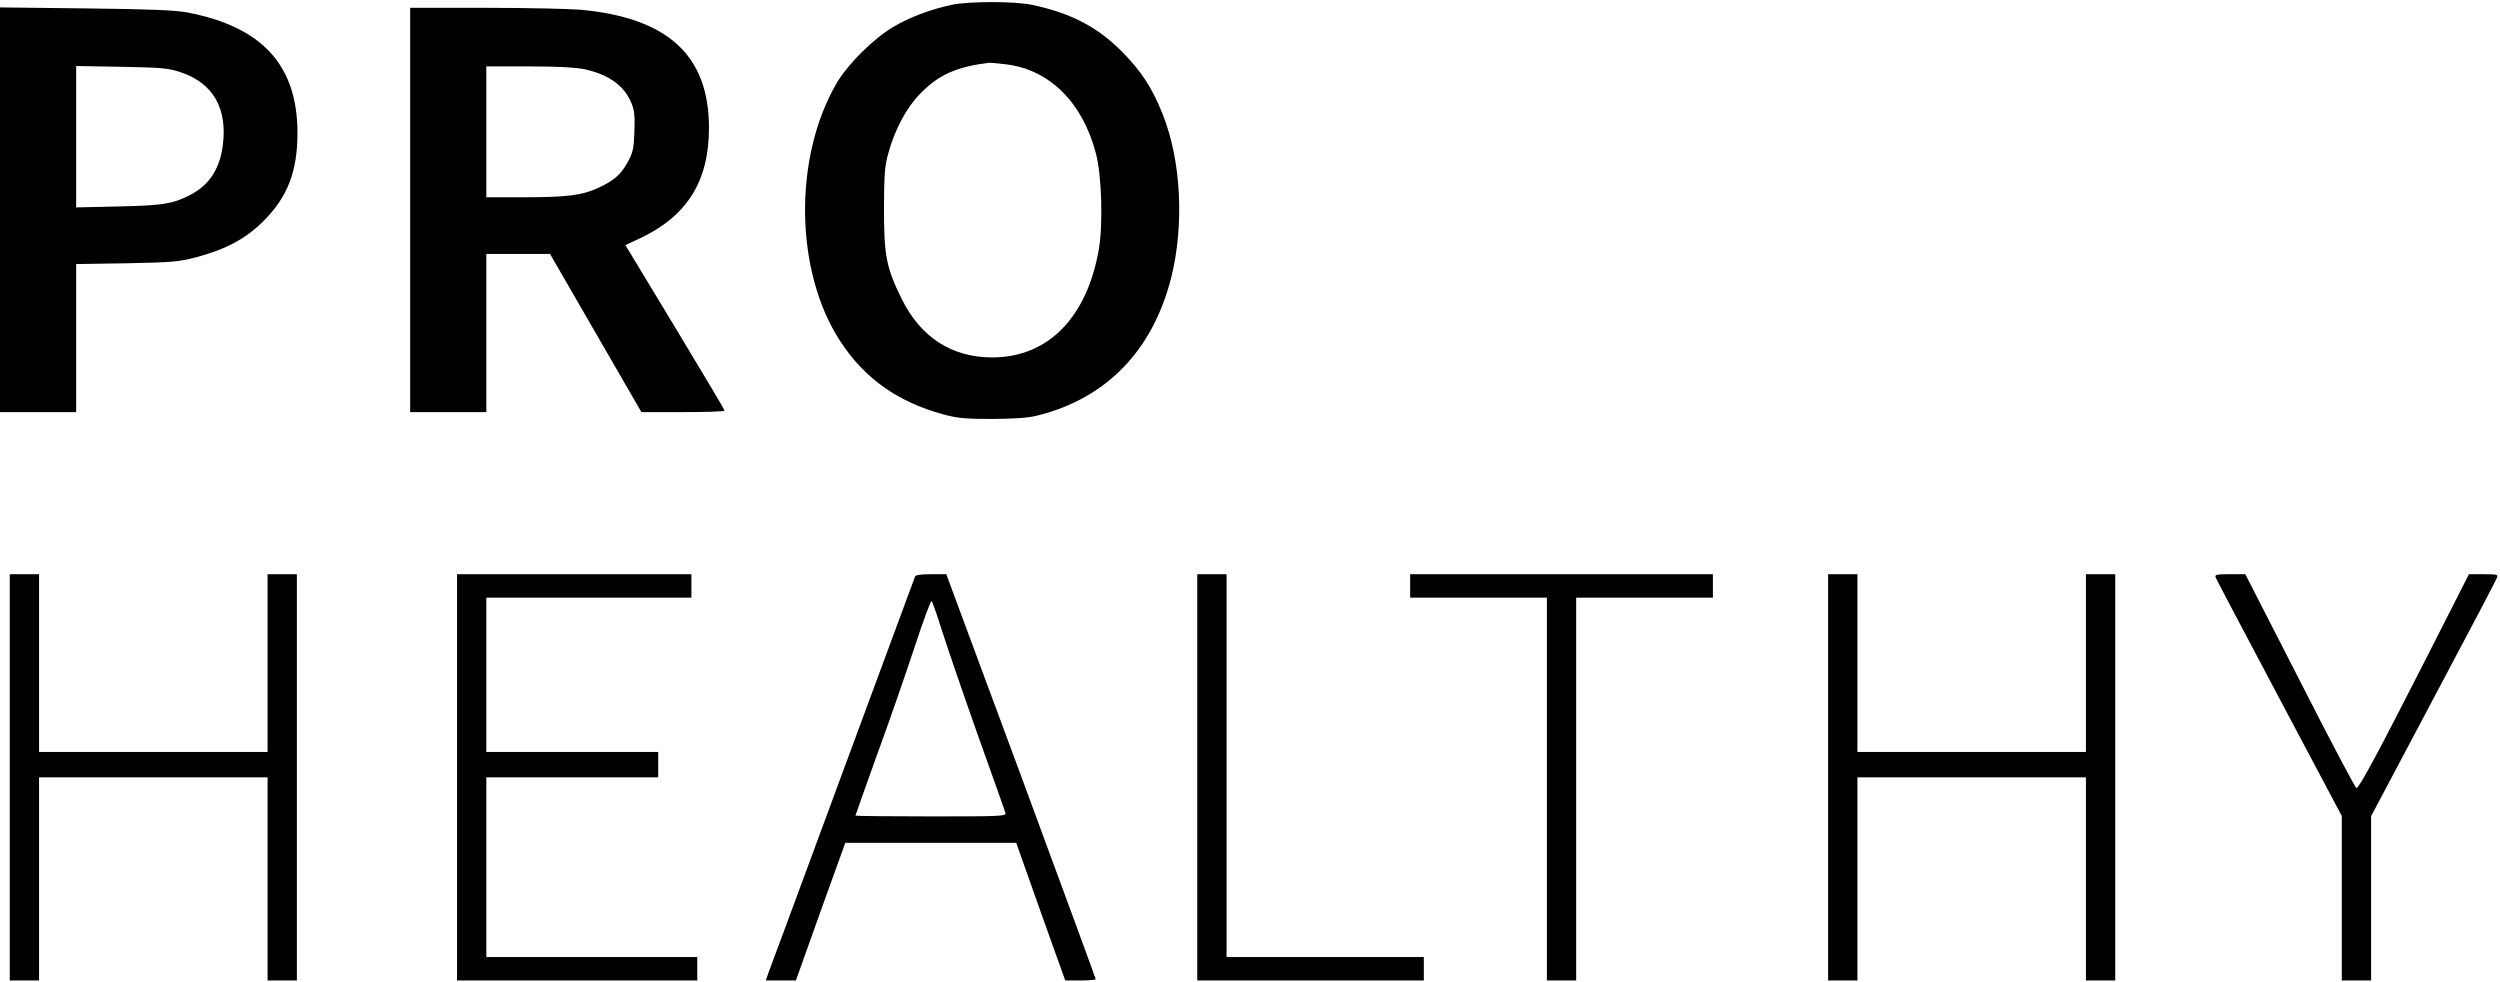
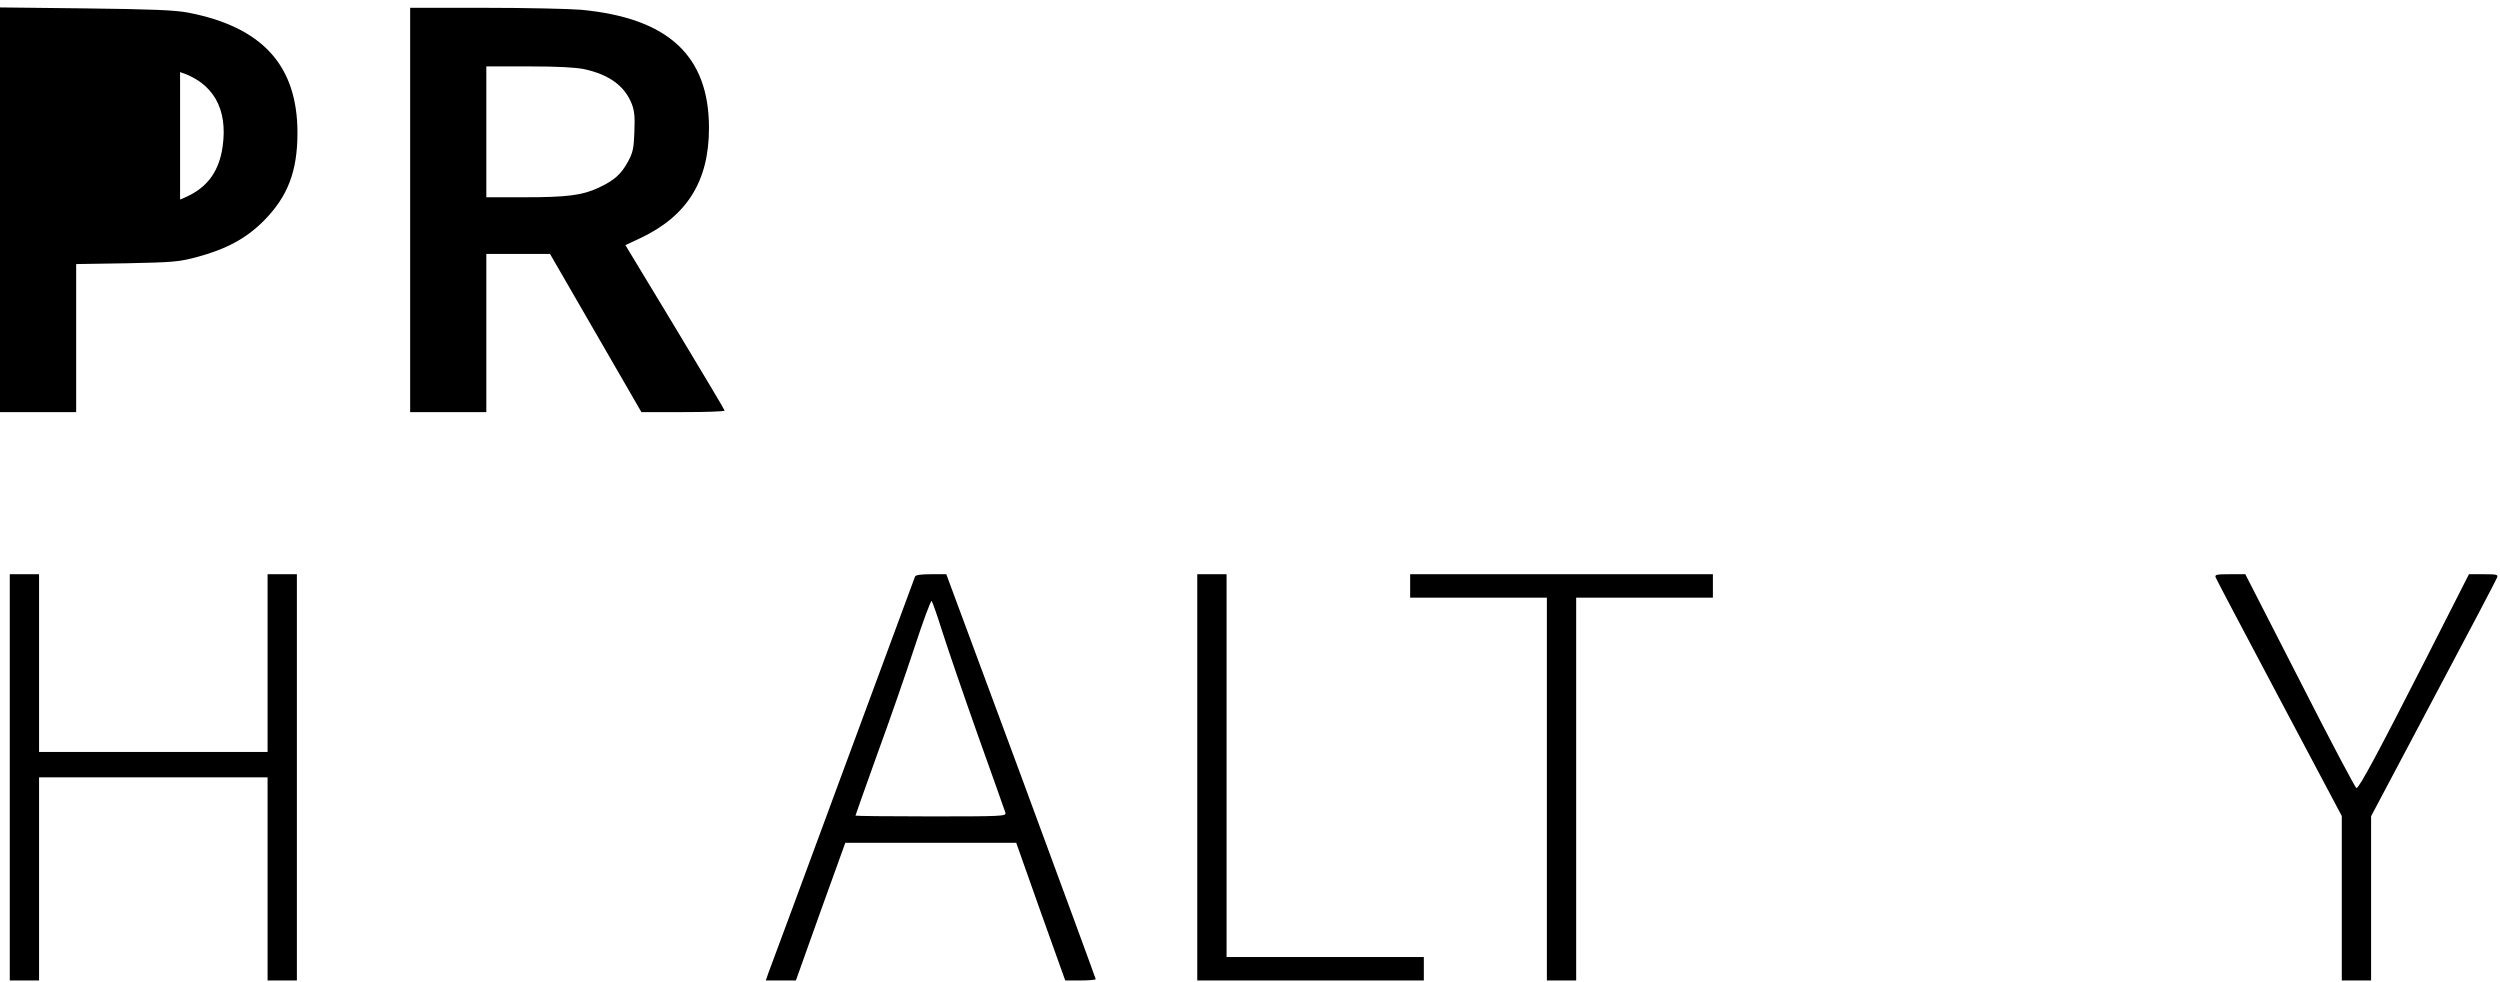
<svg xmlns="http://www.w3.org/2000/svg" data-bbox="0 1.075 1278.67 500.925" viewBox="0 0 1280 503" height="670.667" width="1706.667" data-type="shape">
  <g>
-     <path d="M487.1 2.5c-10.9 2.4-21.4 6.3-29.6 11.2-10 5.8-23.4 19.1-29.1 28.8-22.3 38.2-21.5 96.5 1.8 132.2 12.5 19.1 29.4 31.1 52.9 37.5 7.2 1.9 10.8 2.3 24.9 2.3 12.2-.1 18.3-.5 23.4-1.8 35.1-8.8 58.7-33.2 68.2-70.3 6.8-27.2 5.2-60.1-4.3-83.9C590 45.1 584.4 36.6 575 27c-12.8-13.1-26.4-20.2-46.5-24.5-8.9-1.9-32.6-1.9-41.4 0zM515.7 33c22 3 38.6 19.6 45.4 45.5 3 11.3 3.7 36.4 1.5 49.2-6.1 35-26.1 55.3-54.6 55.3-20.7 0-36.7-10.3-46.4-30.1-7.8-15.8-9-22-9-45.9.1-18 .3-21.5 2.2-28.5 3.4-12.4 9.5-23.7 16.6-30.8 9.4-9.6 18.7-13.6 35.3-15.6.6 0 4.7.4 9 .9z" />
-     <path d="M0 107.4V211h39v-75.8l25.8-.4c23.7-.5 26.5-.7 35.7-3.1 15.3-4.1 25.4-9.5 34.5-18.6 12.3-12.4 17.3-25.3 17.3-45.1 0-34.6-18.1-54.3-56.3-61.6-6.7-1.2-17.8-1.7-52.2-2.1L0 3.8v103.6zm92.2-70.5c17 5.5 24.5 18.8 21.8 38.1-1.7 12-7.2 20.1-17 25-8.7 4.4-13.6 5.2-36.2 5.7l-21.8.5V33.8l23.3.4c20.5.4 24 .7 29.9 2.7z" />
+     <path d="M0 107.4V211h39v-75.8l25.8-.4c23.7-.5 26.5-.7 35.7-3.1 15.3-4.1 25.4-9.5 34.5-18.6 12.3-12.4 17.3-25.3 17.3-45.1 0-34.6-18.1-54.3-56.3-61.6-6.7-1.2-17.8-1.7-52.2-2.1L0 3.8v103.6zm92.2-70.5c17 5.5 24.5 18.8 21.8 38.1-1.7 12-7.2 20.1-17 25-8.7 4.4-13.6 5.2-36.2 5.7l-21.8.5l23.3.4c20.5.4 24 .7 29.9 2.7z" />
    <path d="M210 107.5V211h39v-81h32.6l23.4 40.5 23.4 40.5h21.3c11.7 0 21.3-.3 21.3-.8 0-.4-11.5-19.6-25.4-42.7l-25.4-42 7.7-3.6c23.9-11.3 35.1-29.2 35.1-56.4 0-37-20.9-56.3-65.5-60.5-6-.5-28.2-1-49.2-1H210v103.5zm89.1-72.1c12.8 2.8 20.8 8.6 24.4 17.9 1.4 3.6 1.6 6.8 1.3 14.4-.3 8.5-.8 10.5-3.3 15.1-3.5 6.5-7.1 9.6-15 13.3-8.3 3.9-16 4.9-38.2 4.9H249V34h21.8c14.8 0 23.8.5 28.3 1.4z" />
    <path d="M5 398v104h15V398h117v104h15V294h-15v91H20v-91H5v104z" />
-     <path d="M234 398v104h123v-12H249v-92h88v-13h-88v-79h105v-12H234v104z" />
    <path d="M468.5 295.2c-.3.7-16.9 45.8-37.1 100.3-20.1 54.5-37.2 100.7-38 102.7l-1.3 3.8h15.4l12.6-35.3 12.7-35.2h87.5l12.5 35.3 12.6 35.2h7.8c4.3 0 7.8-.3 7.8-.7 0-.3-17.2-47.1-38.2-104L484.5 294h-7.8c-5.3 0-7.9.4-8.2 1.2zm14 28.3c2.6 8.2 10.8 32.1 18.2 53 7.5 20.9 13.8 38.8 14.1 39.7.4 1.7-1.9 1.8-38.2 1.8-21.2 0-38.6-.2-38.6-.4s5-14.3 11.1-31.3c6.2-16.9 14.8-41.7 19.2-55.1 4.4-13.4 8.3-23.9 8.7-23.5.4.4 2.9 7.5 5.5 15.8z" />
    <path d="M613 398v104h116v-12H628V294h-15v104z" />
    <path d="M722 300v6h70v196h15V306h70v-12H722v6z" />
-     <path d="M936 398v104h15V398h117v104h15V294h-15v91H951v-91h-15v104z" />
    <path d="M1134.4 295.6c.3.9 15 28.7 32.6 61.9l32 60.3V502h15v-84.1l31.9-60.2c17.6-33.1 32.3-61 32.6-62 .6-1.5-.1-1.7-6.8-1.7h-7.6l-21.7 42.7c-24.7 48.5-34.5 66.8-35.9 66.8-.6-.1-13.6-24.7-28.9-54.8l-28-54.7h-7.9c-6.8 0-7.8.2-7.3 1.6z" />
  </g>
</svg>